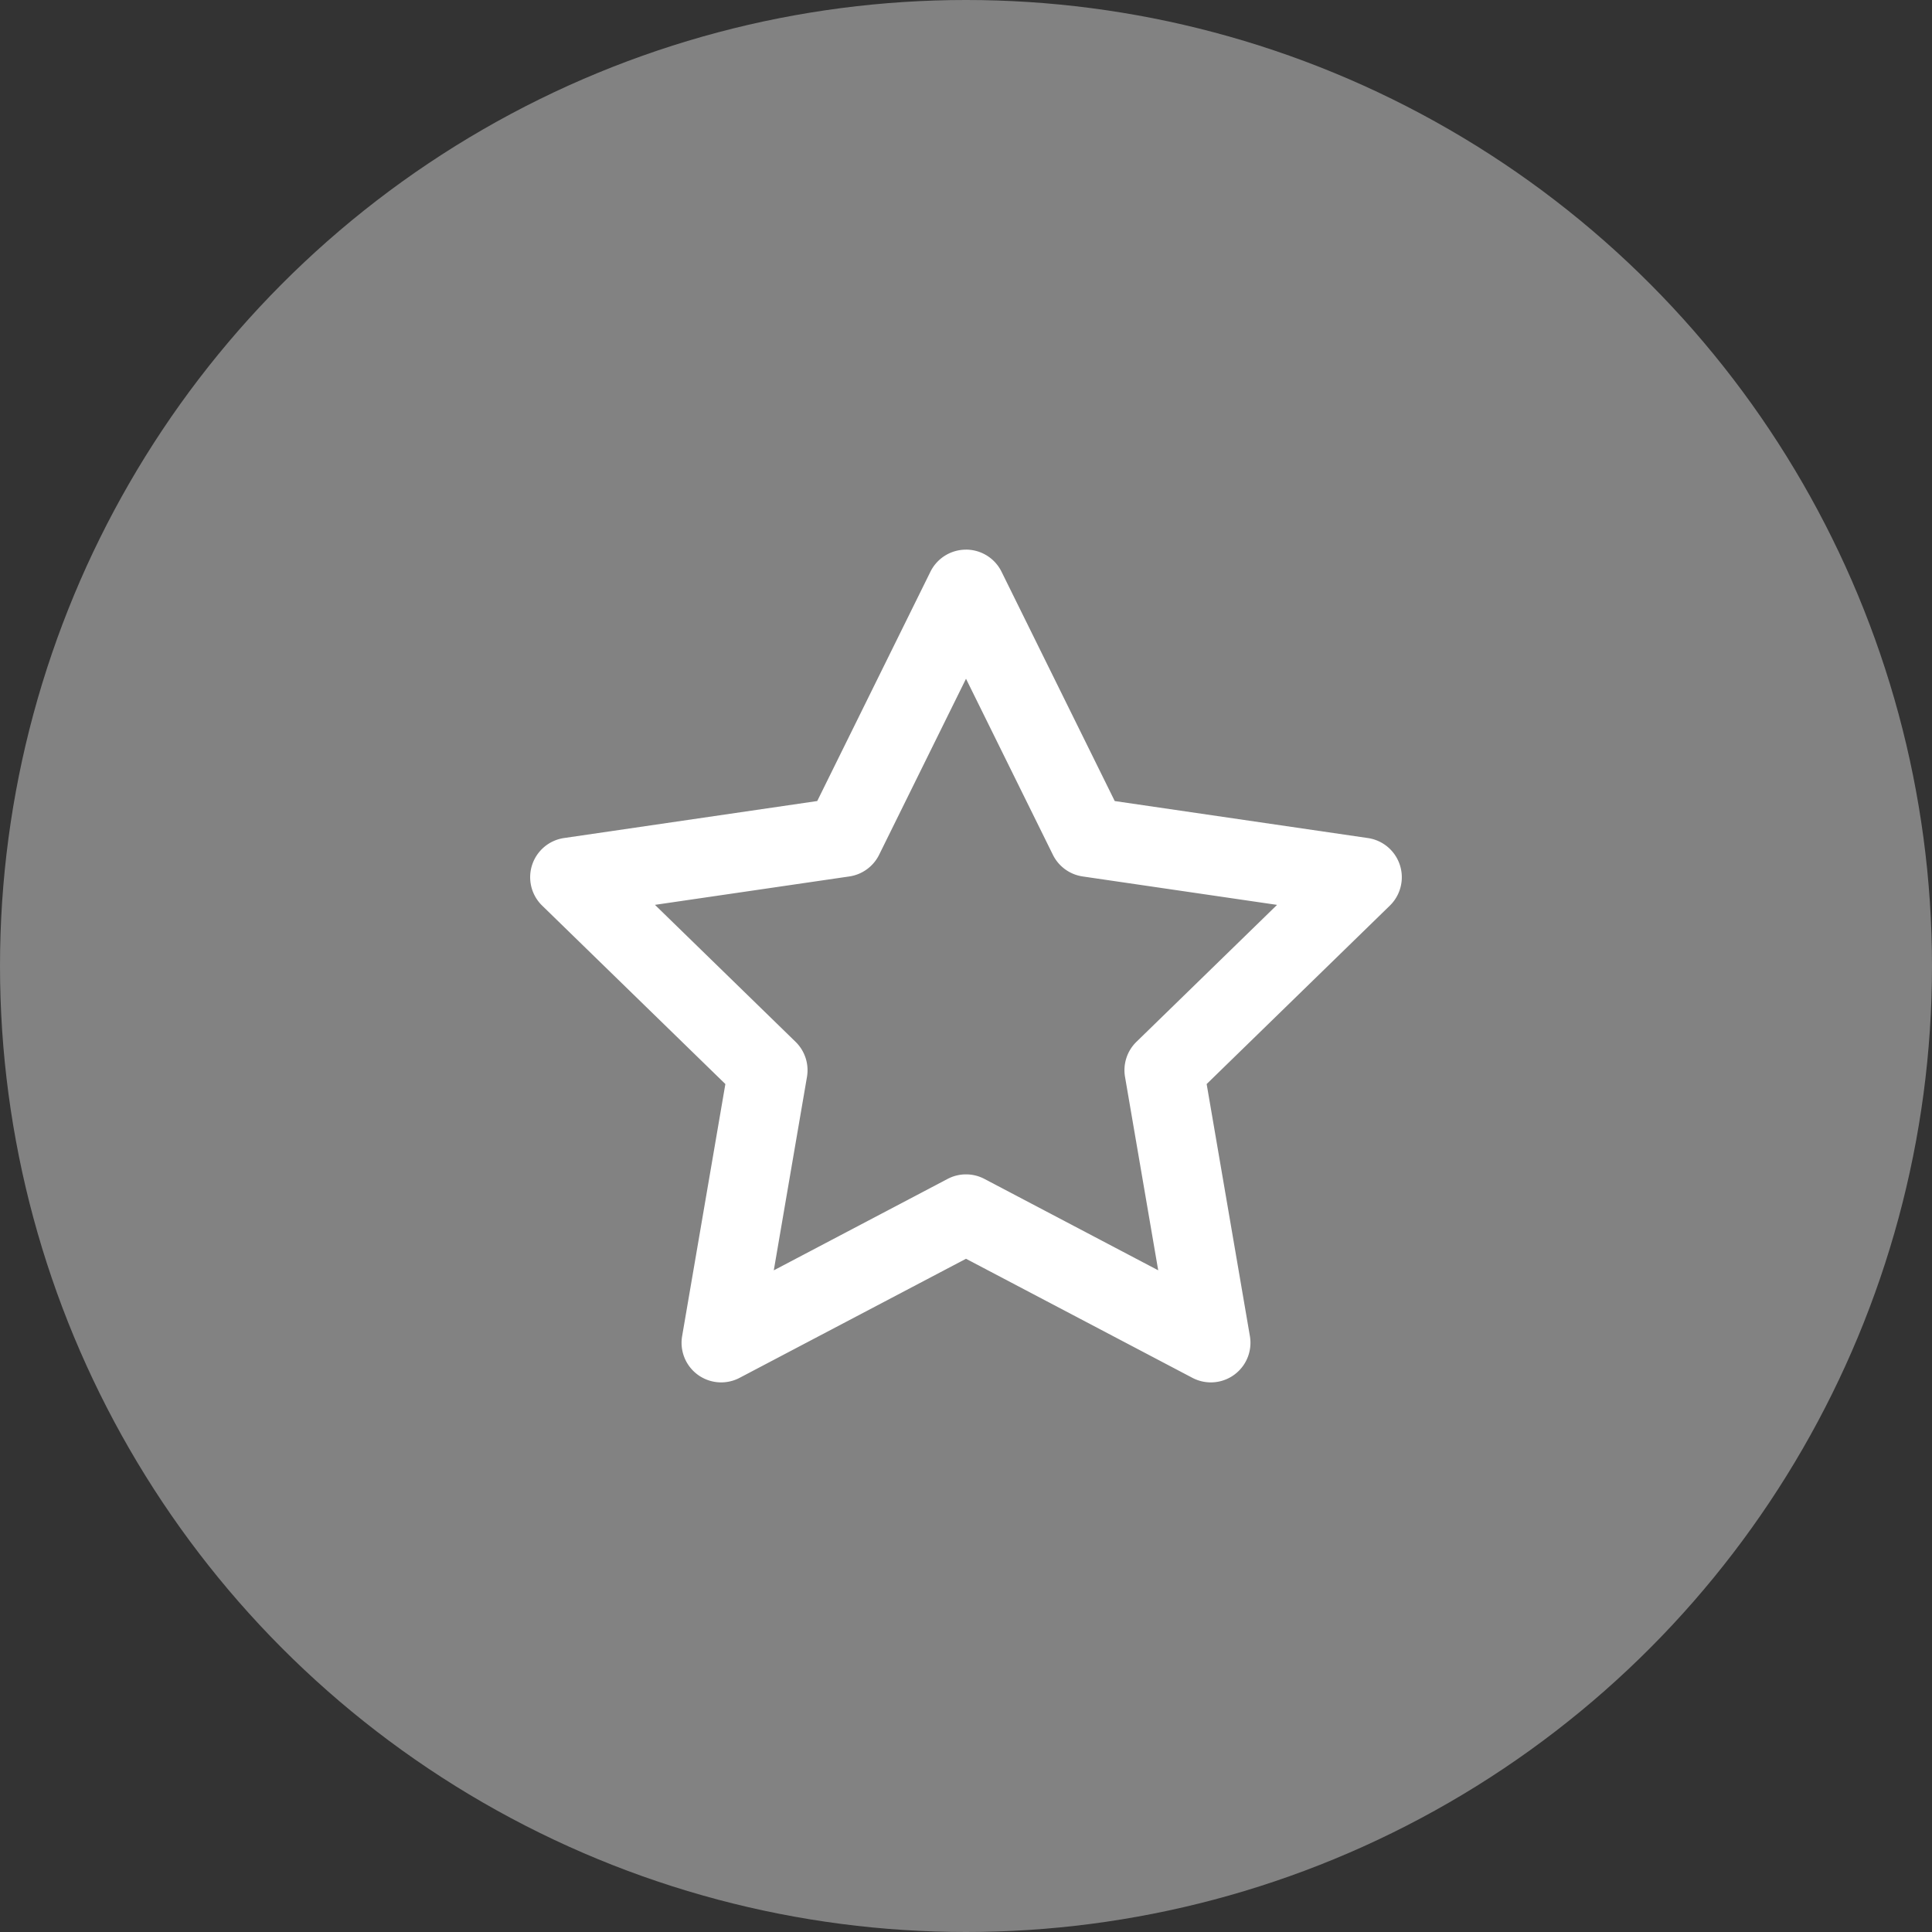
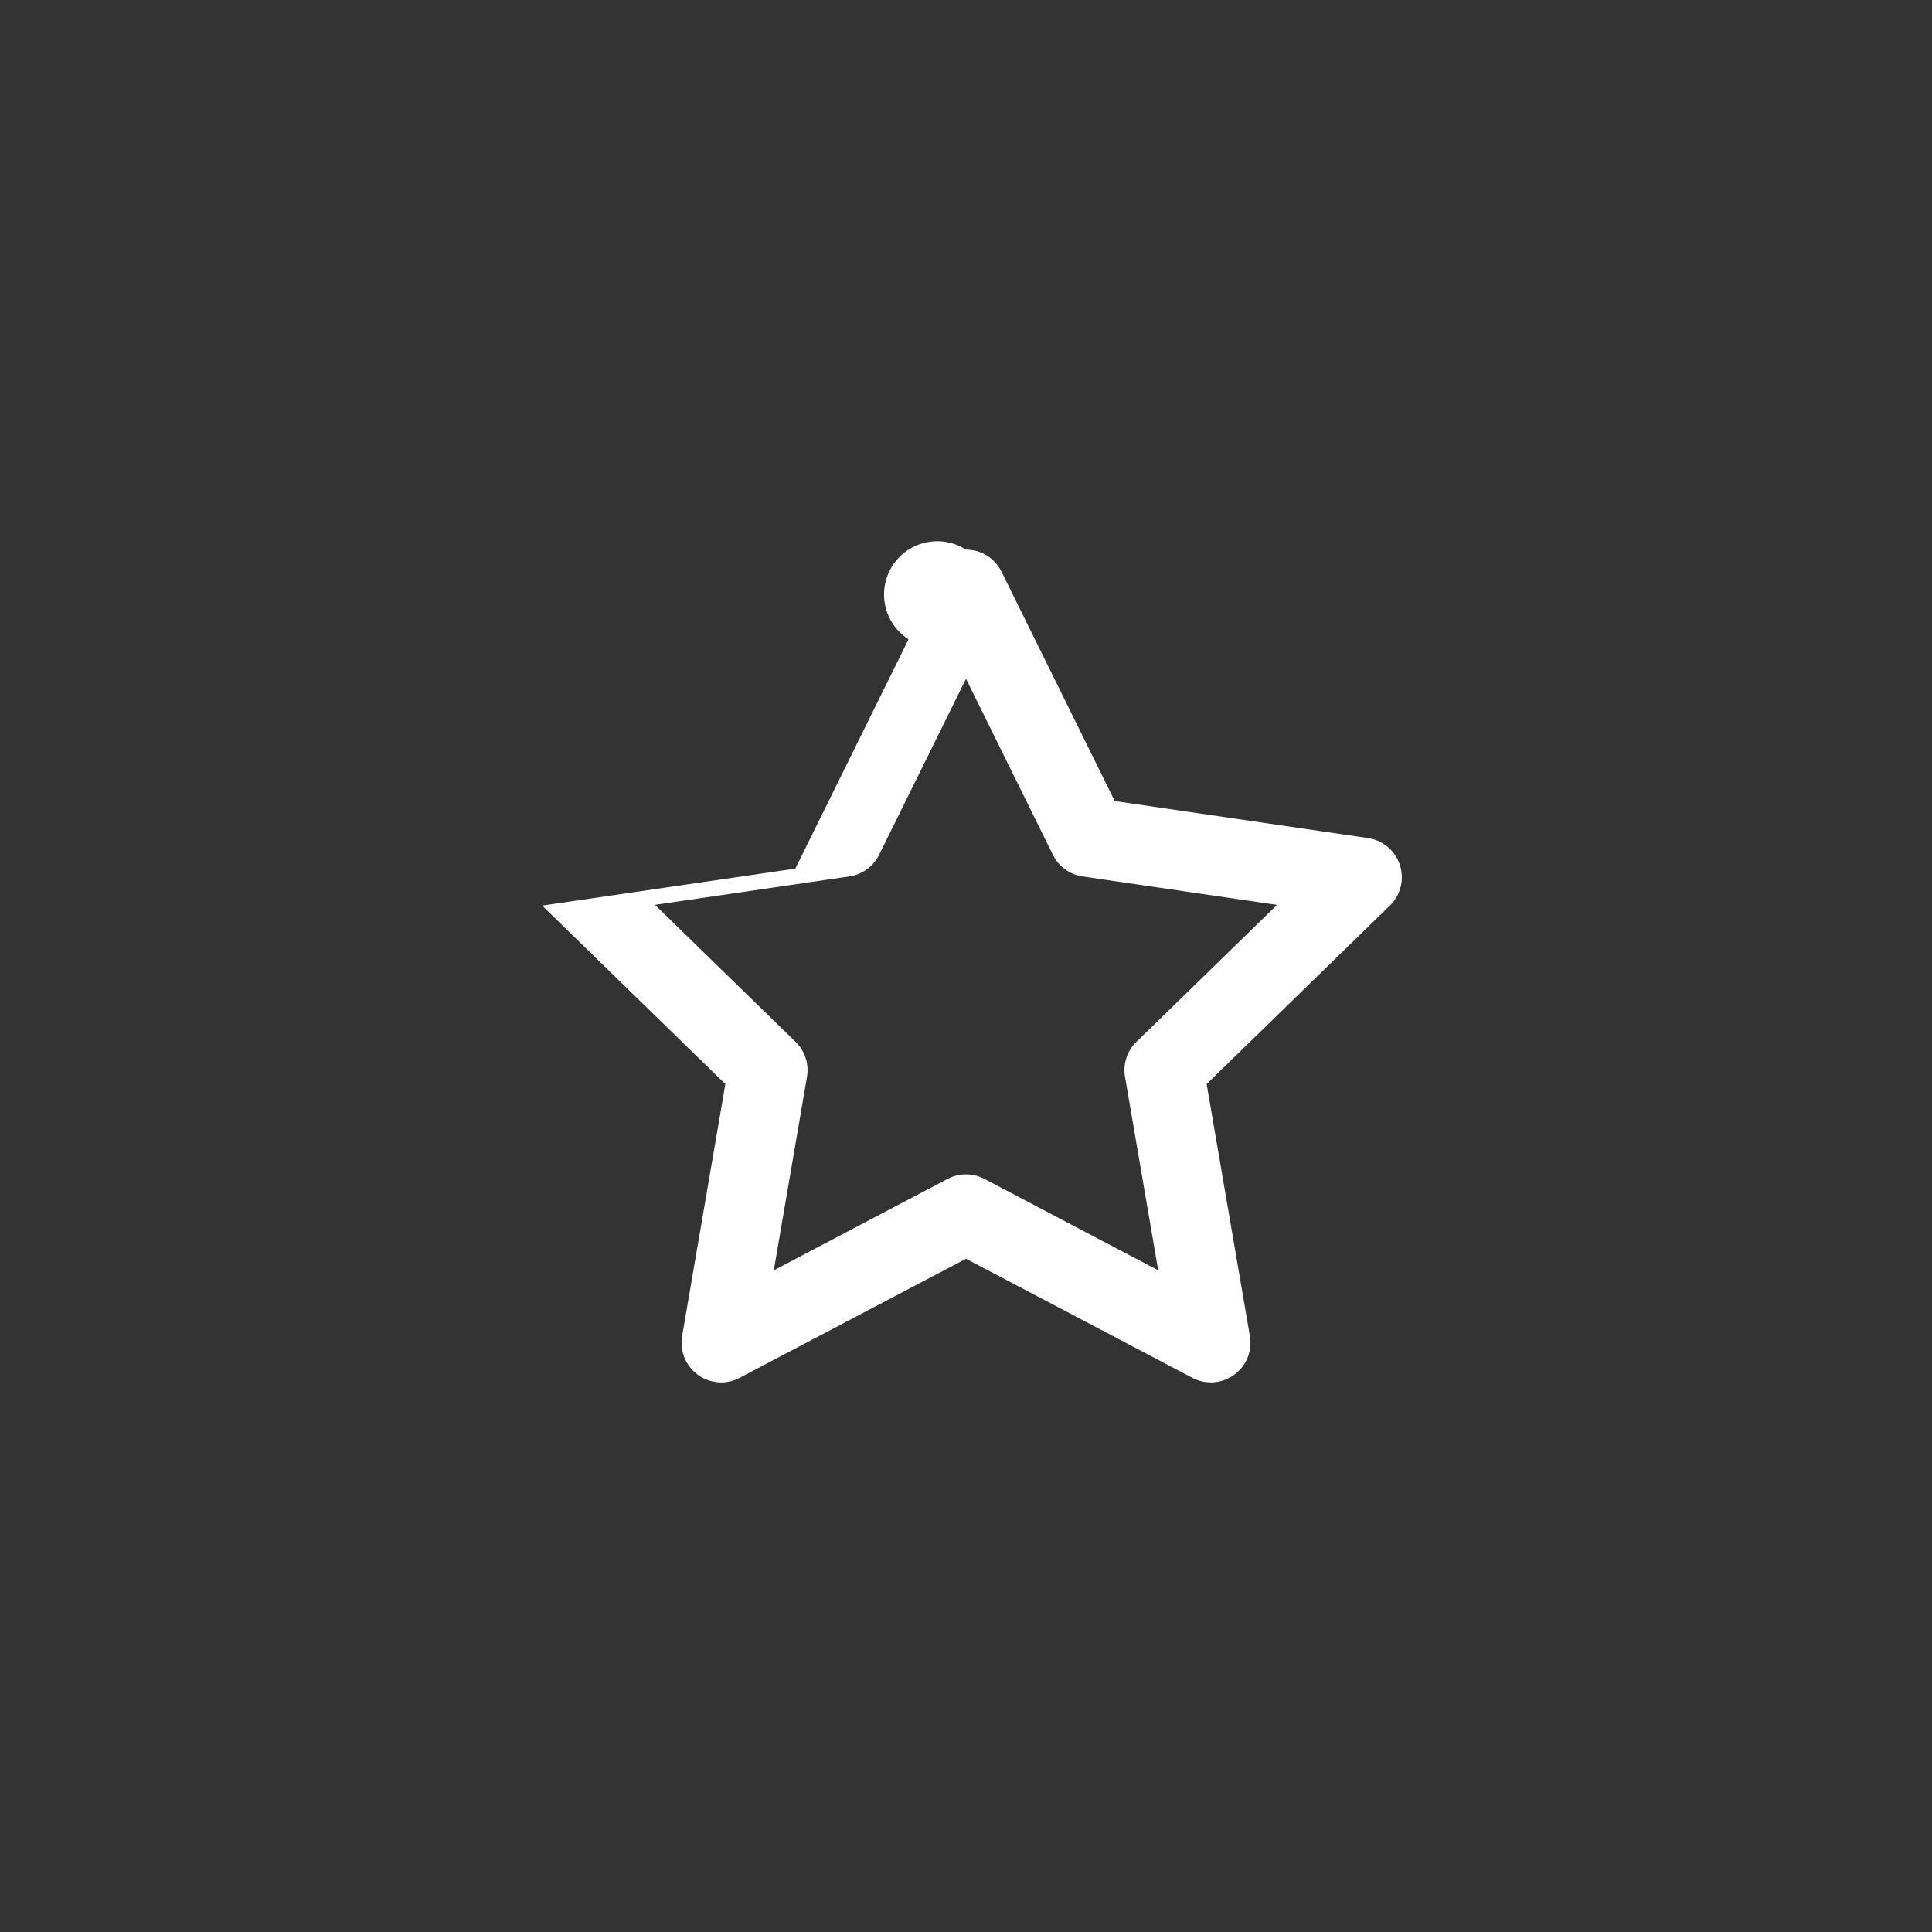
<svg xmlns="http://www.w3.org/2000/svg" width="80" height="80" viewBox="0 0 80 80" fill="none">
  <rect x="0" y="0" width="80" height="80" fill="#333333" stroke="none" />
-   <circle cx="40" cy="40" r="40" fill="#828282" />
-   <path fill-rule="evenodd" clip-rule="evenodd" d="M40 22.759a1.64 1.64 0 0 1 1.471.914l4.688 9.497 10.483 1.532a1.64 1.64 0 0 1 .907 2.799l-7.584 7.387 1.79 10.435a1.64 1.64 0 0 1-2.38 1.73L40 52.123l-9.374 4.93a1.64 1.64 0 0 1-2.38-1.73l1.79-10.435L22.45 37.5a1.64 1.64 0 0 1 .907-2.799l10.483-1.532 4.688-9.497A1.64 1.64 0 0 1 40 22.76zm0 5.347-3.598 7.289c-.239.483-.7.819-1.234.897l-8.048 1.176 5.822 5.671c.387.377.564.92.473 1.453l-1.374 8.01 7.196-3.785a1.64 1.64 0 0 1 1.527 0l7.195 3.784-1.374-8.01a1.64 1.64 0 0 1 .473-1.452l5.822-5.67-8.048-1.177a1.64 1.64 0 0 1-1.234-.897L40 28.105z" fill="#fff" />
+   <path fill-rule="evenodd" clip-rule="evenodd" d="M40 22.759a1.64 1.64 0 0 1 1.471.914l4.688 9.497 10.483 1.532a1.64 1.64 0 0 1 .907 2.799l-7.584 7.387 1.79 10.435a1.64 1.64 0 0 1-2.38 1.73L40 52.123l-9.374 4.93a1.64 1.64 0 0 1-2.38-1.73l1.79-10.435L22.45 37.5l10.483-1.532 4.688-9.497A1.64 1.64 0 0 1 40 22.76zm0 5.347-3.598 7.289c-.239.483-.7.819-1.234.897l-8.048 1.176 5.822 5.671c.387.377.564.92.473 1.453l-1.374 8.01 7.196-3.785a1.64 1.64 0 0 1 1.527 0l7.195 3.784-1.374-8.01a1.64 1.64 0 0 1 .473-1.452l5.822-5.67-8.048-1.177a1.64 1.64 0 0 1-1.234-.897L40 28.105z" fill="#fff" />
</svg>